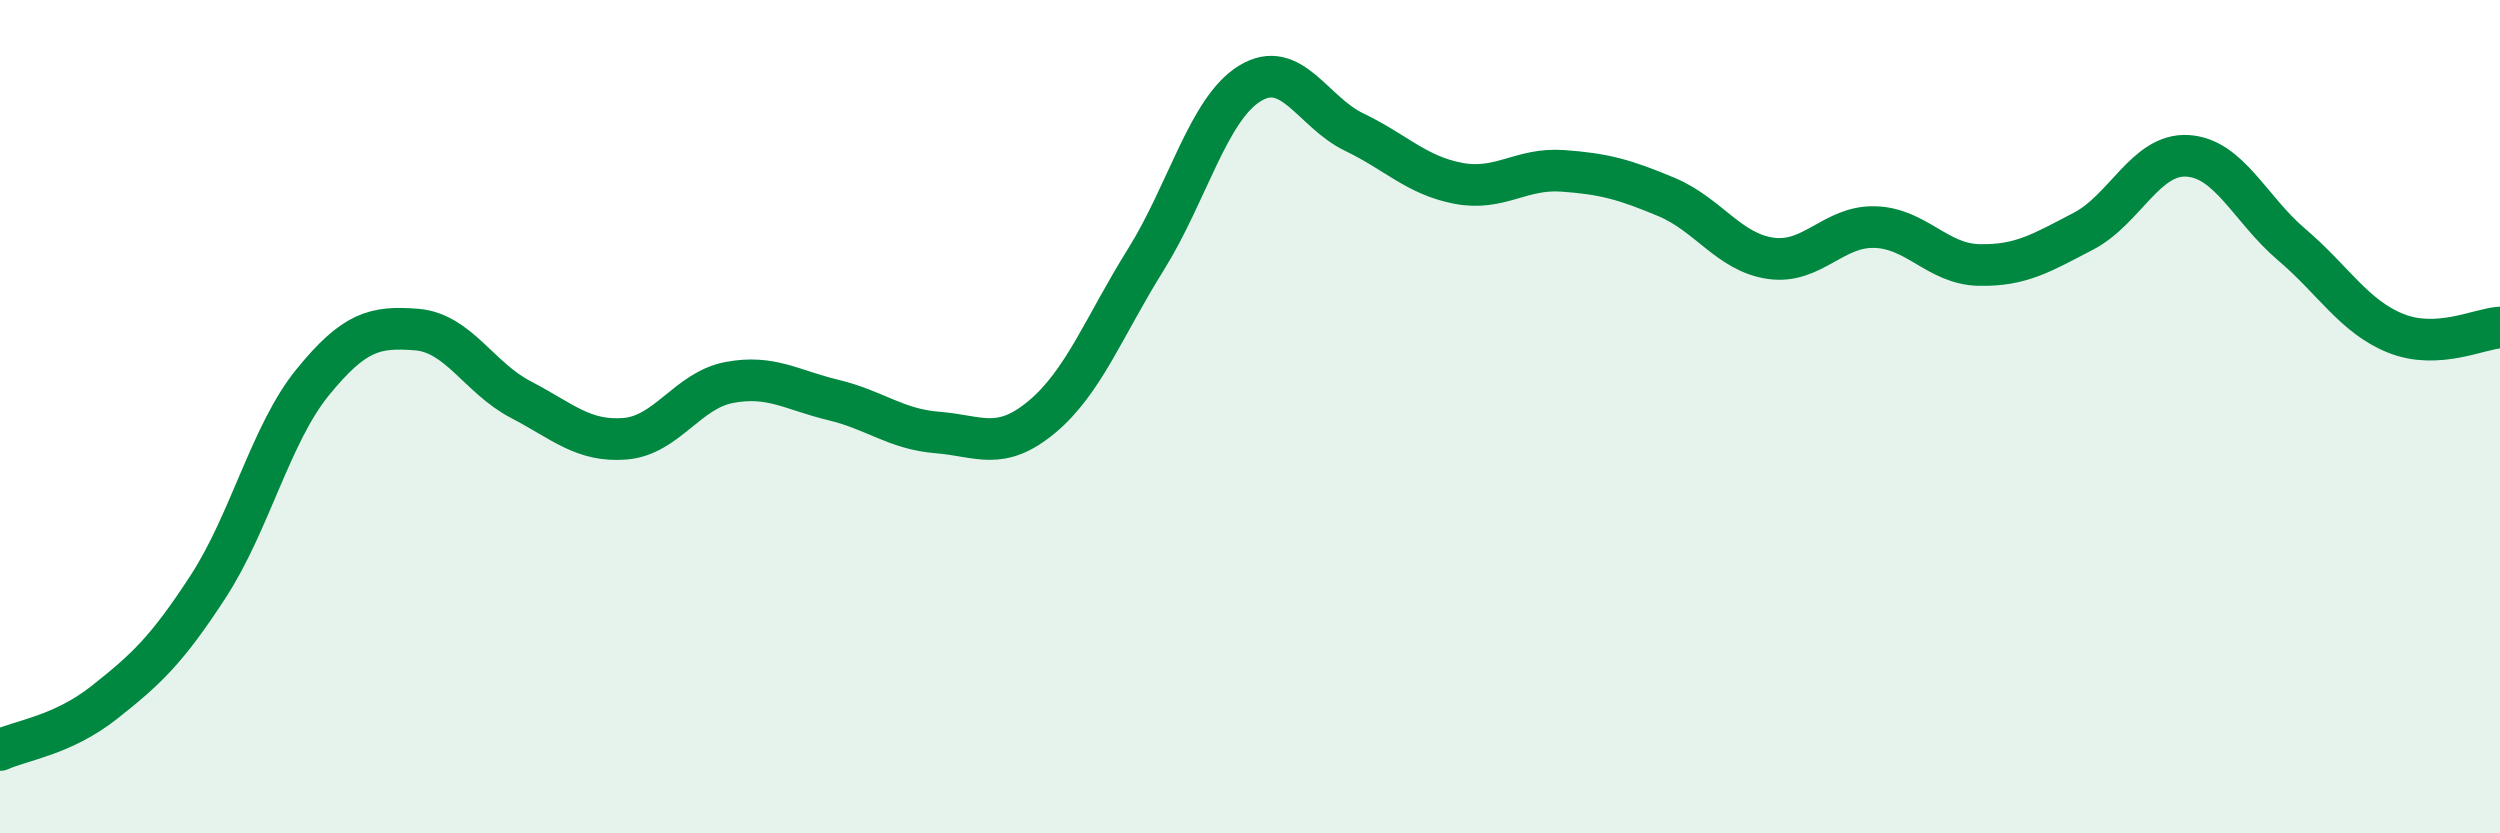
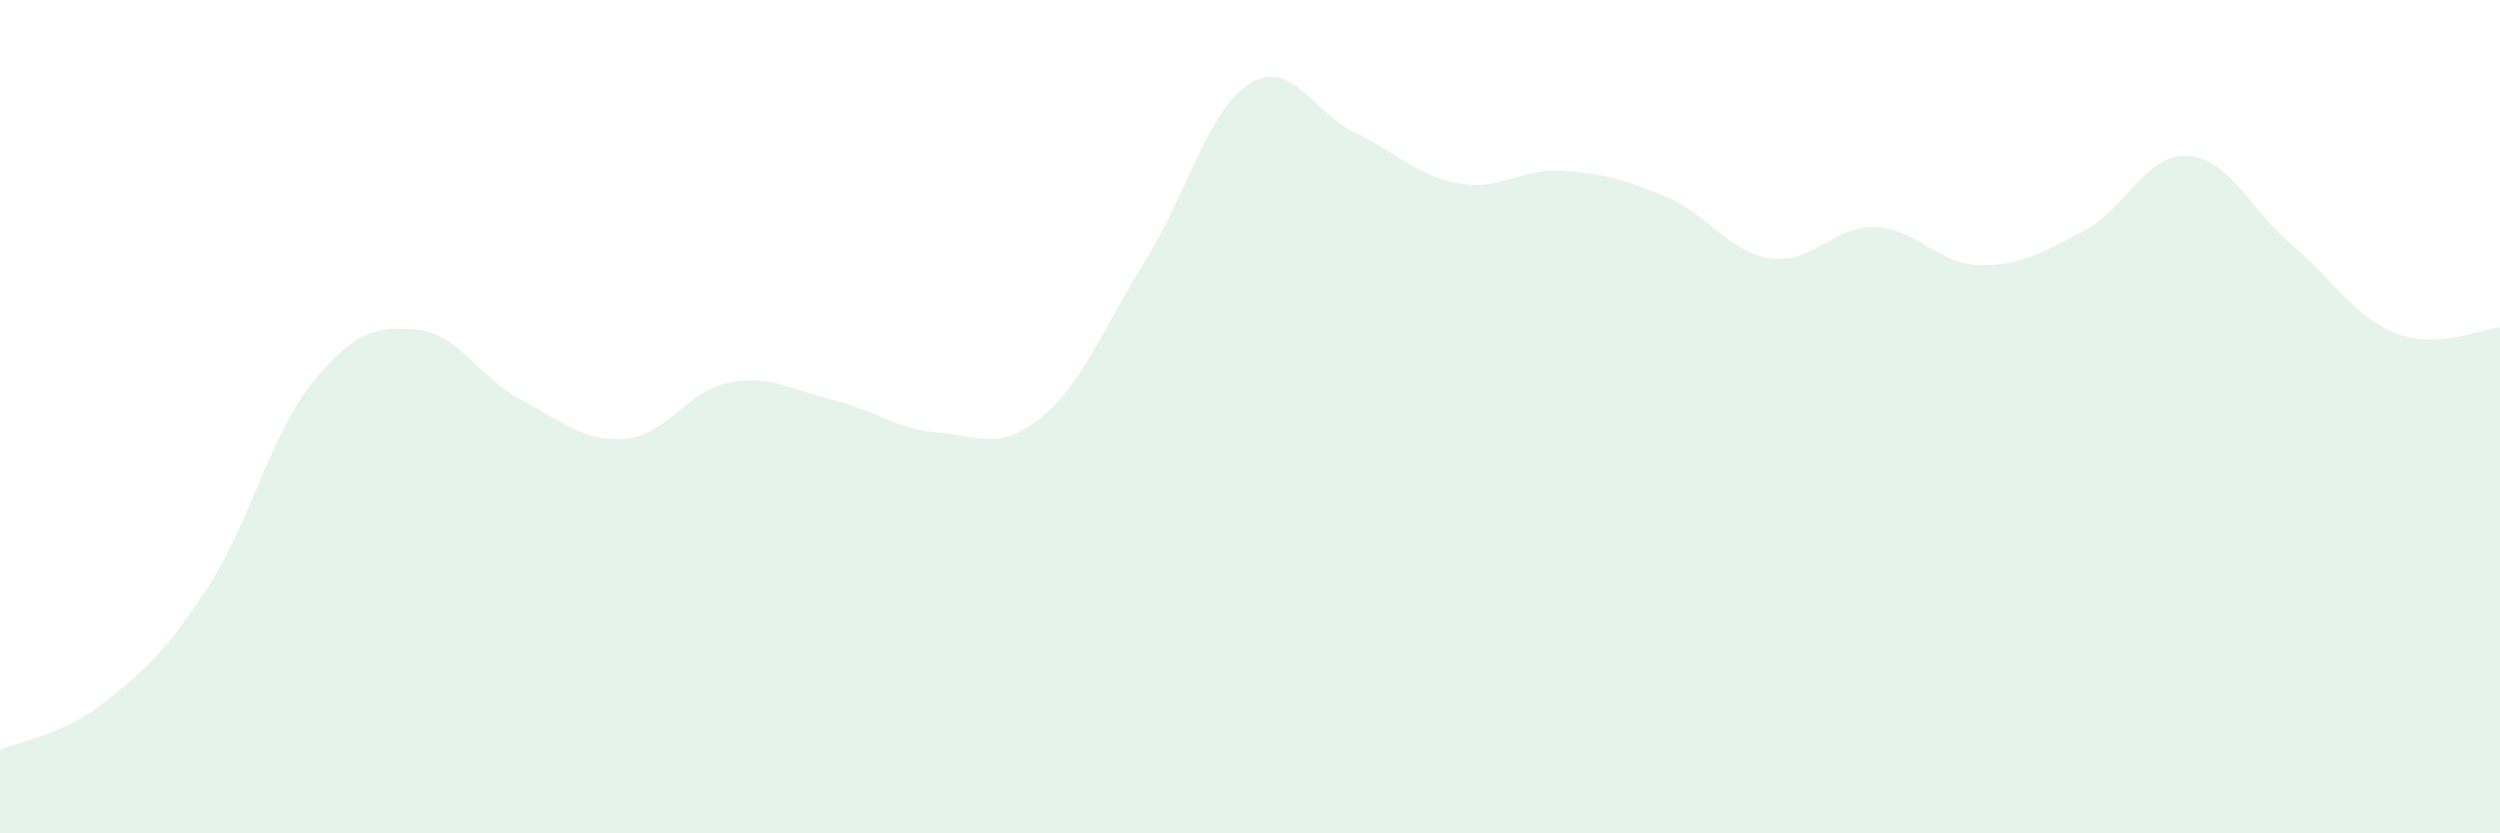
<svg xmlns="http://www.w3.org/2000/svg" width="60" height="20" viewBox="0 0 60 20">
  <path d="M 0,18 C 0.5,17.77 1.5,17.65 2.5,16.86 C 3.5,16.07 4,15.61 5,14.07 C 6,12.53 6.5,10.41 7.5,9.18 C 8.5,7.95 9,7.83 10,7.91 C 11,7.99 11.5,9.07 12.5,9.59 C 13.5,10.11 14,10.61 15,10.53 C 16,10.45 16.5,9.37 17.5,9.18 C 18.5,8.99 19,9.36 20,9.6 C 21,9.84 21.5,10.3 22.5,10.38 C 23.5,10.46 24,10.84 25,10.01 C 26,9.18 26.5,7.83 27.5,6.23 C 28.5,4.63 29,2.61 30,2 C 31,1.39 31.5,2.69 32.5,3.17 C 33.5,3.65 34,4.21 35,4.4 C 36,4.59 36.5,4.03 37.5,4.1 C 38.5,4.17 39,4.31 40,4.73 C 41,5.15 41.5,6.06 42.5,6.2 C 43.5,6.34 44,5.42 45,5.45 C 46,5.48 46.5,6.34 47.5,6.36 C 48.5,6.38 49,6.07 50,5.55 C 51,5.03 51.5,3.68 52.5,3.74 C 53.5,3.8 54,5.02 55,5.87 C 56,6.72 56.5,7.6 57.5,8 C 58.5,8.4 59.5,7.89 60,7.86L60 20L0 20Z" fill="#008740" opacity="0.1" stroke-linecap="round" stroke-linejoin="round" />
-   <path d="M 0,18 C 0.5,17.77 1.5,17.65 2.5,16.86 C 3.5,16.07 4,15.61 5,14.07 C 6,12.53 6.5,10.41 7.5,9.18 C 8.5,7.95 9,7.83 10,7.91 C 11,7.99 11.5,9.07 12.5,9.59 C 13.5,10.11 14,10.61 15,10.53 C 16,10.45 16.5,9.37 17.5,9.18 C 18.5,8.99 19,9.36 20,9.6 C 21,9.84 21.5,10.3 22.5,10.38 C 23.5,10.46 24,10.84 25,10.01 C 26,9.18 26.5,7.83 27.5,6.23 C 28.5,4.63 29,2.61 30,2 C 31,1.39 31.5,2.69 32.5,3.17 C 33.5,3.65 34,4.21 35,4.4 C 36,4.59 36.5,4.03 37.5,4.1 C 38.5,4.17 39,4.31 40,4.73 C 41,5.15 41.5,6.06 42.5,6.2 C 43.5,6.34 44,5.42 45,5.45 C 46,5.48 46.5,6.34 47.5,6.36 C 48.5,6.38 49,6.07 50,5.55 C 51,5.03 51.5,3.68 52.5,3.74 C 53.5,3.8 54,5.02 55,5.87 C 56,6.72 56.5,7.6 57.5,8 C 58.5,8.4 59.5,7.89 60,7.86" stroke="#008740" stroke-width="1" fill="none" stroke-linecap="round" stroke-linejoin="round" />
</svg>